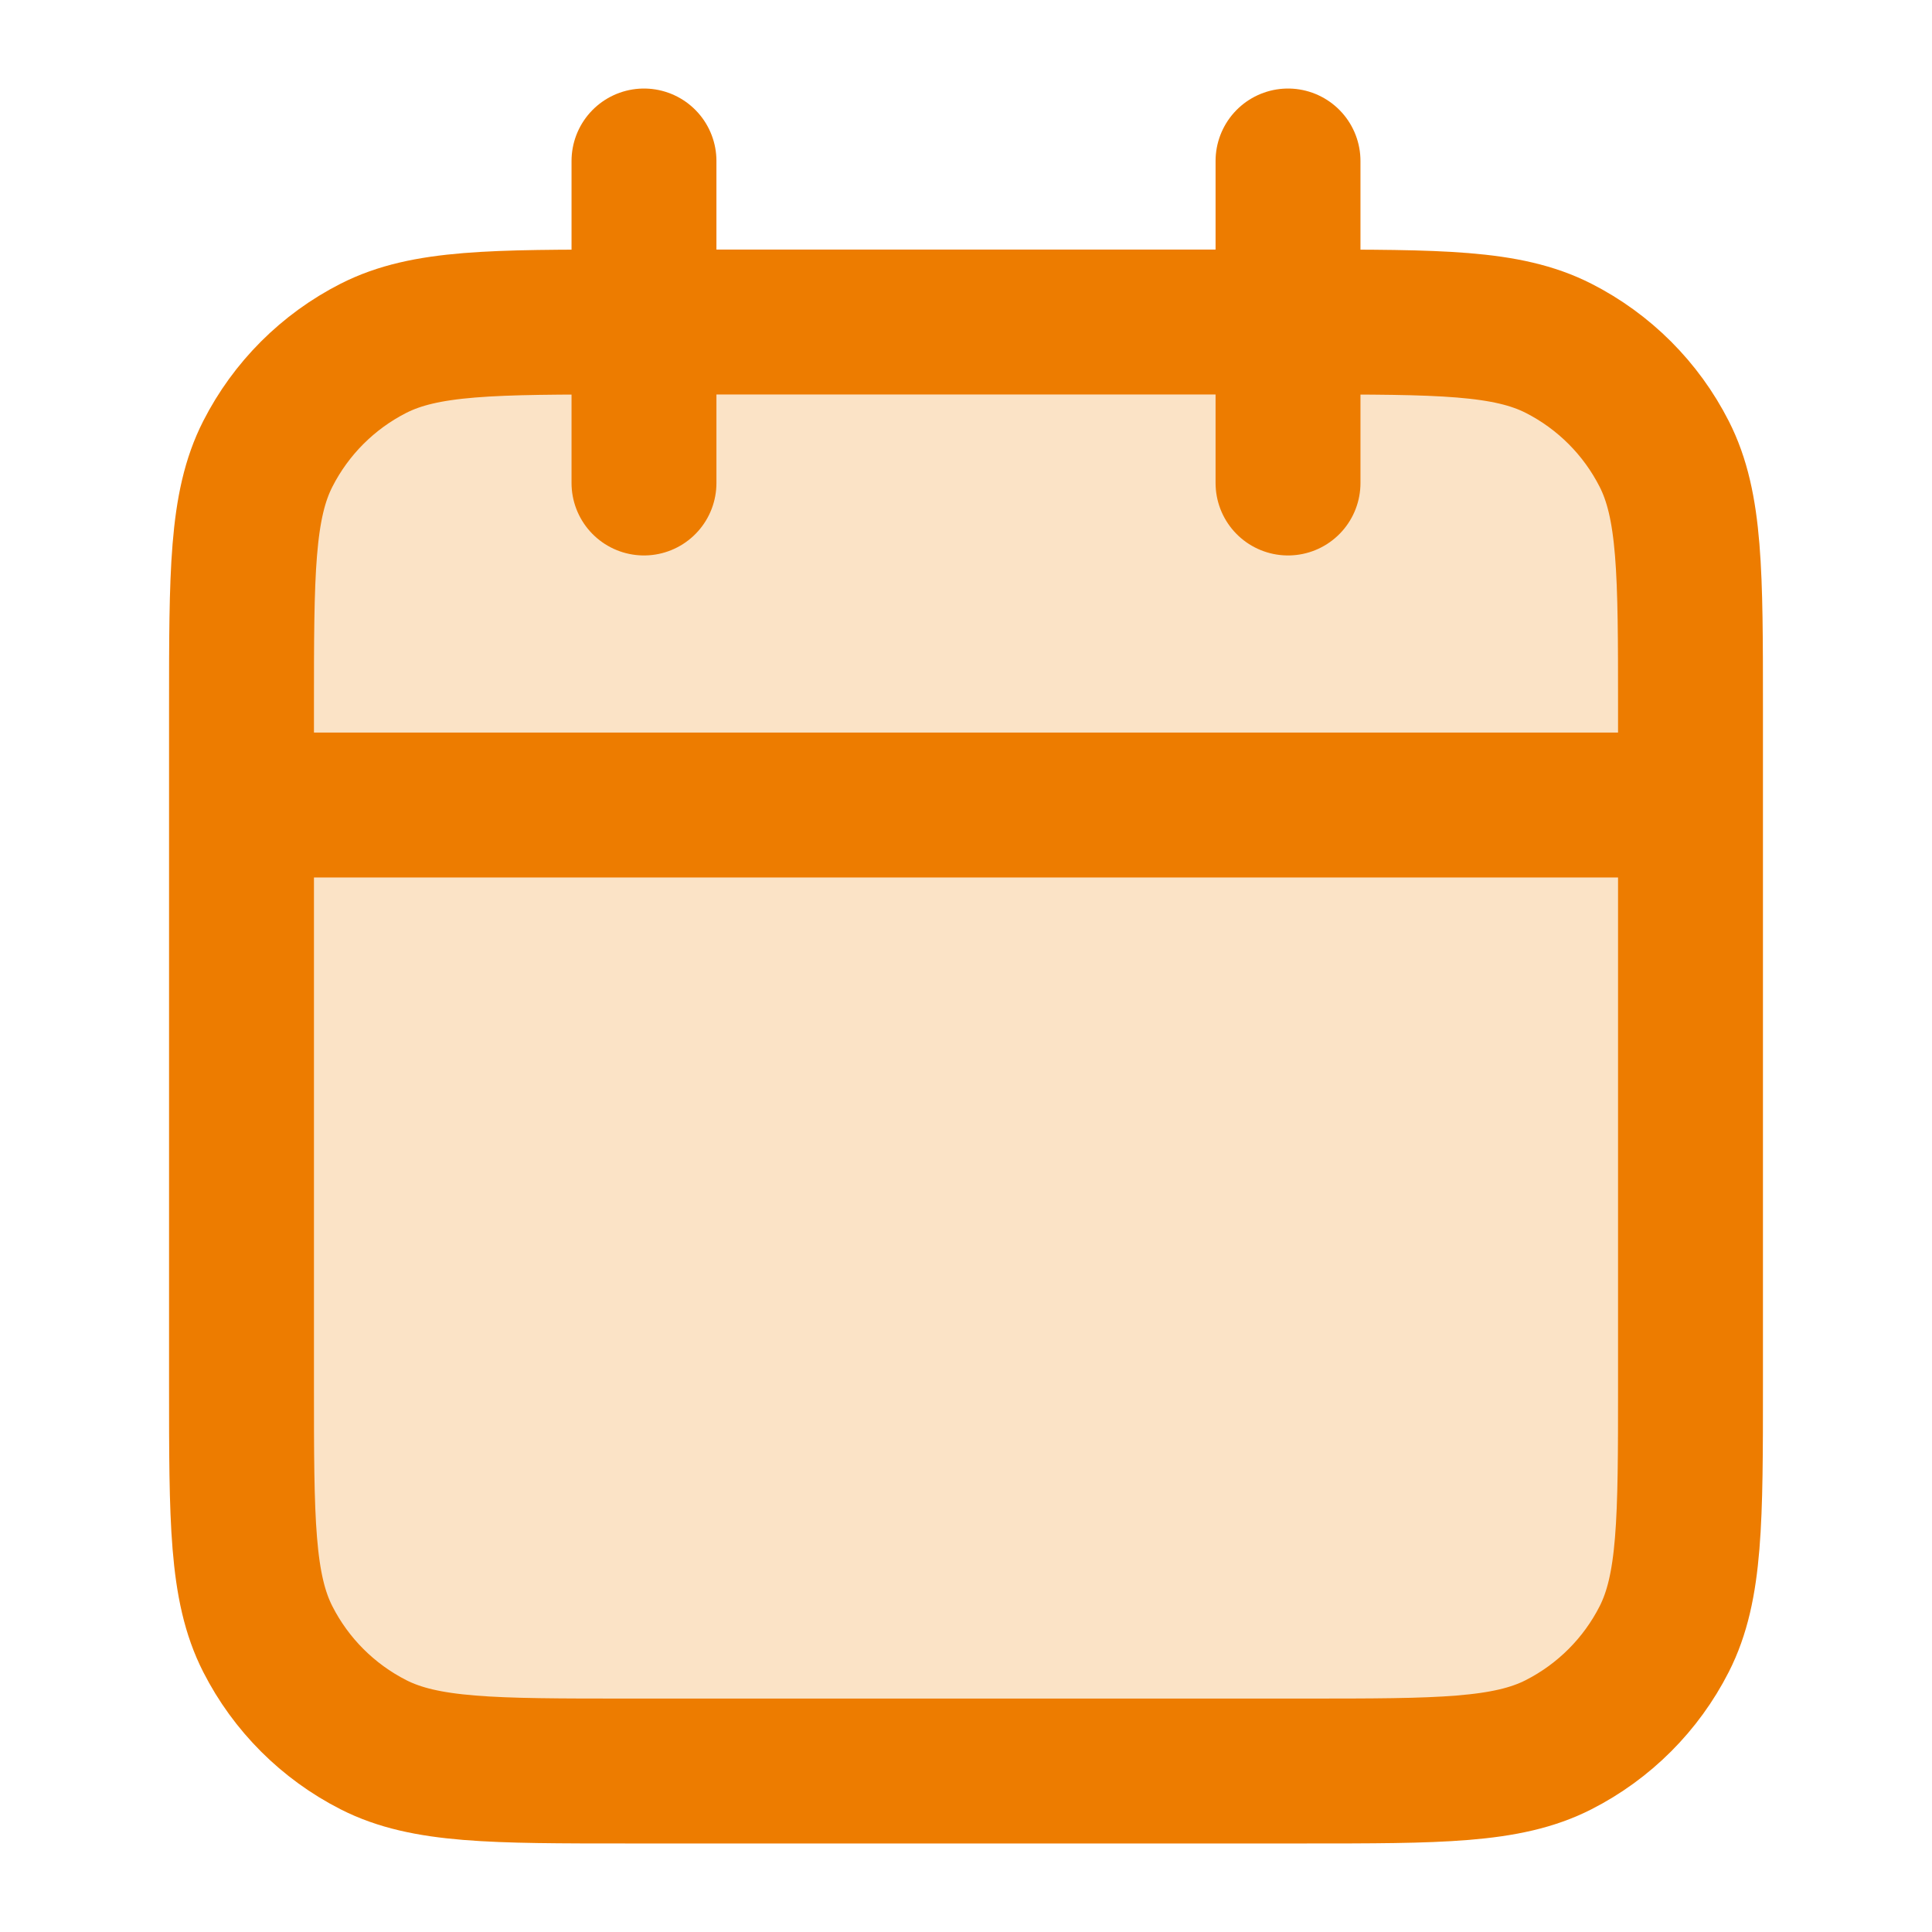
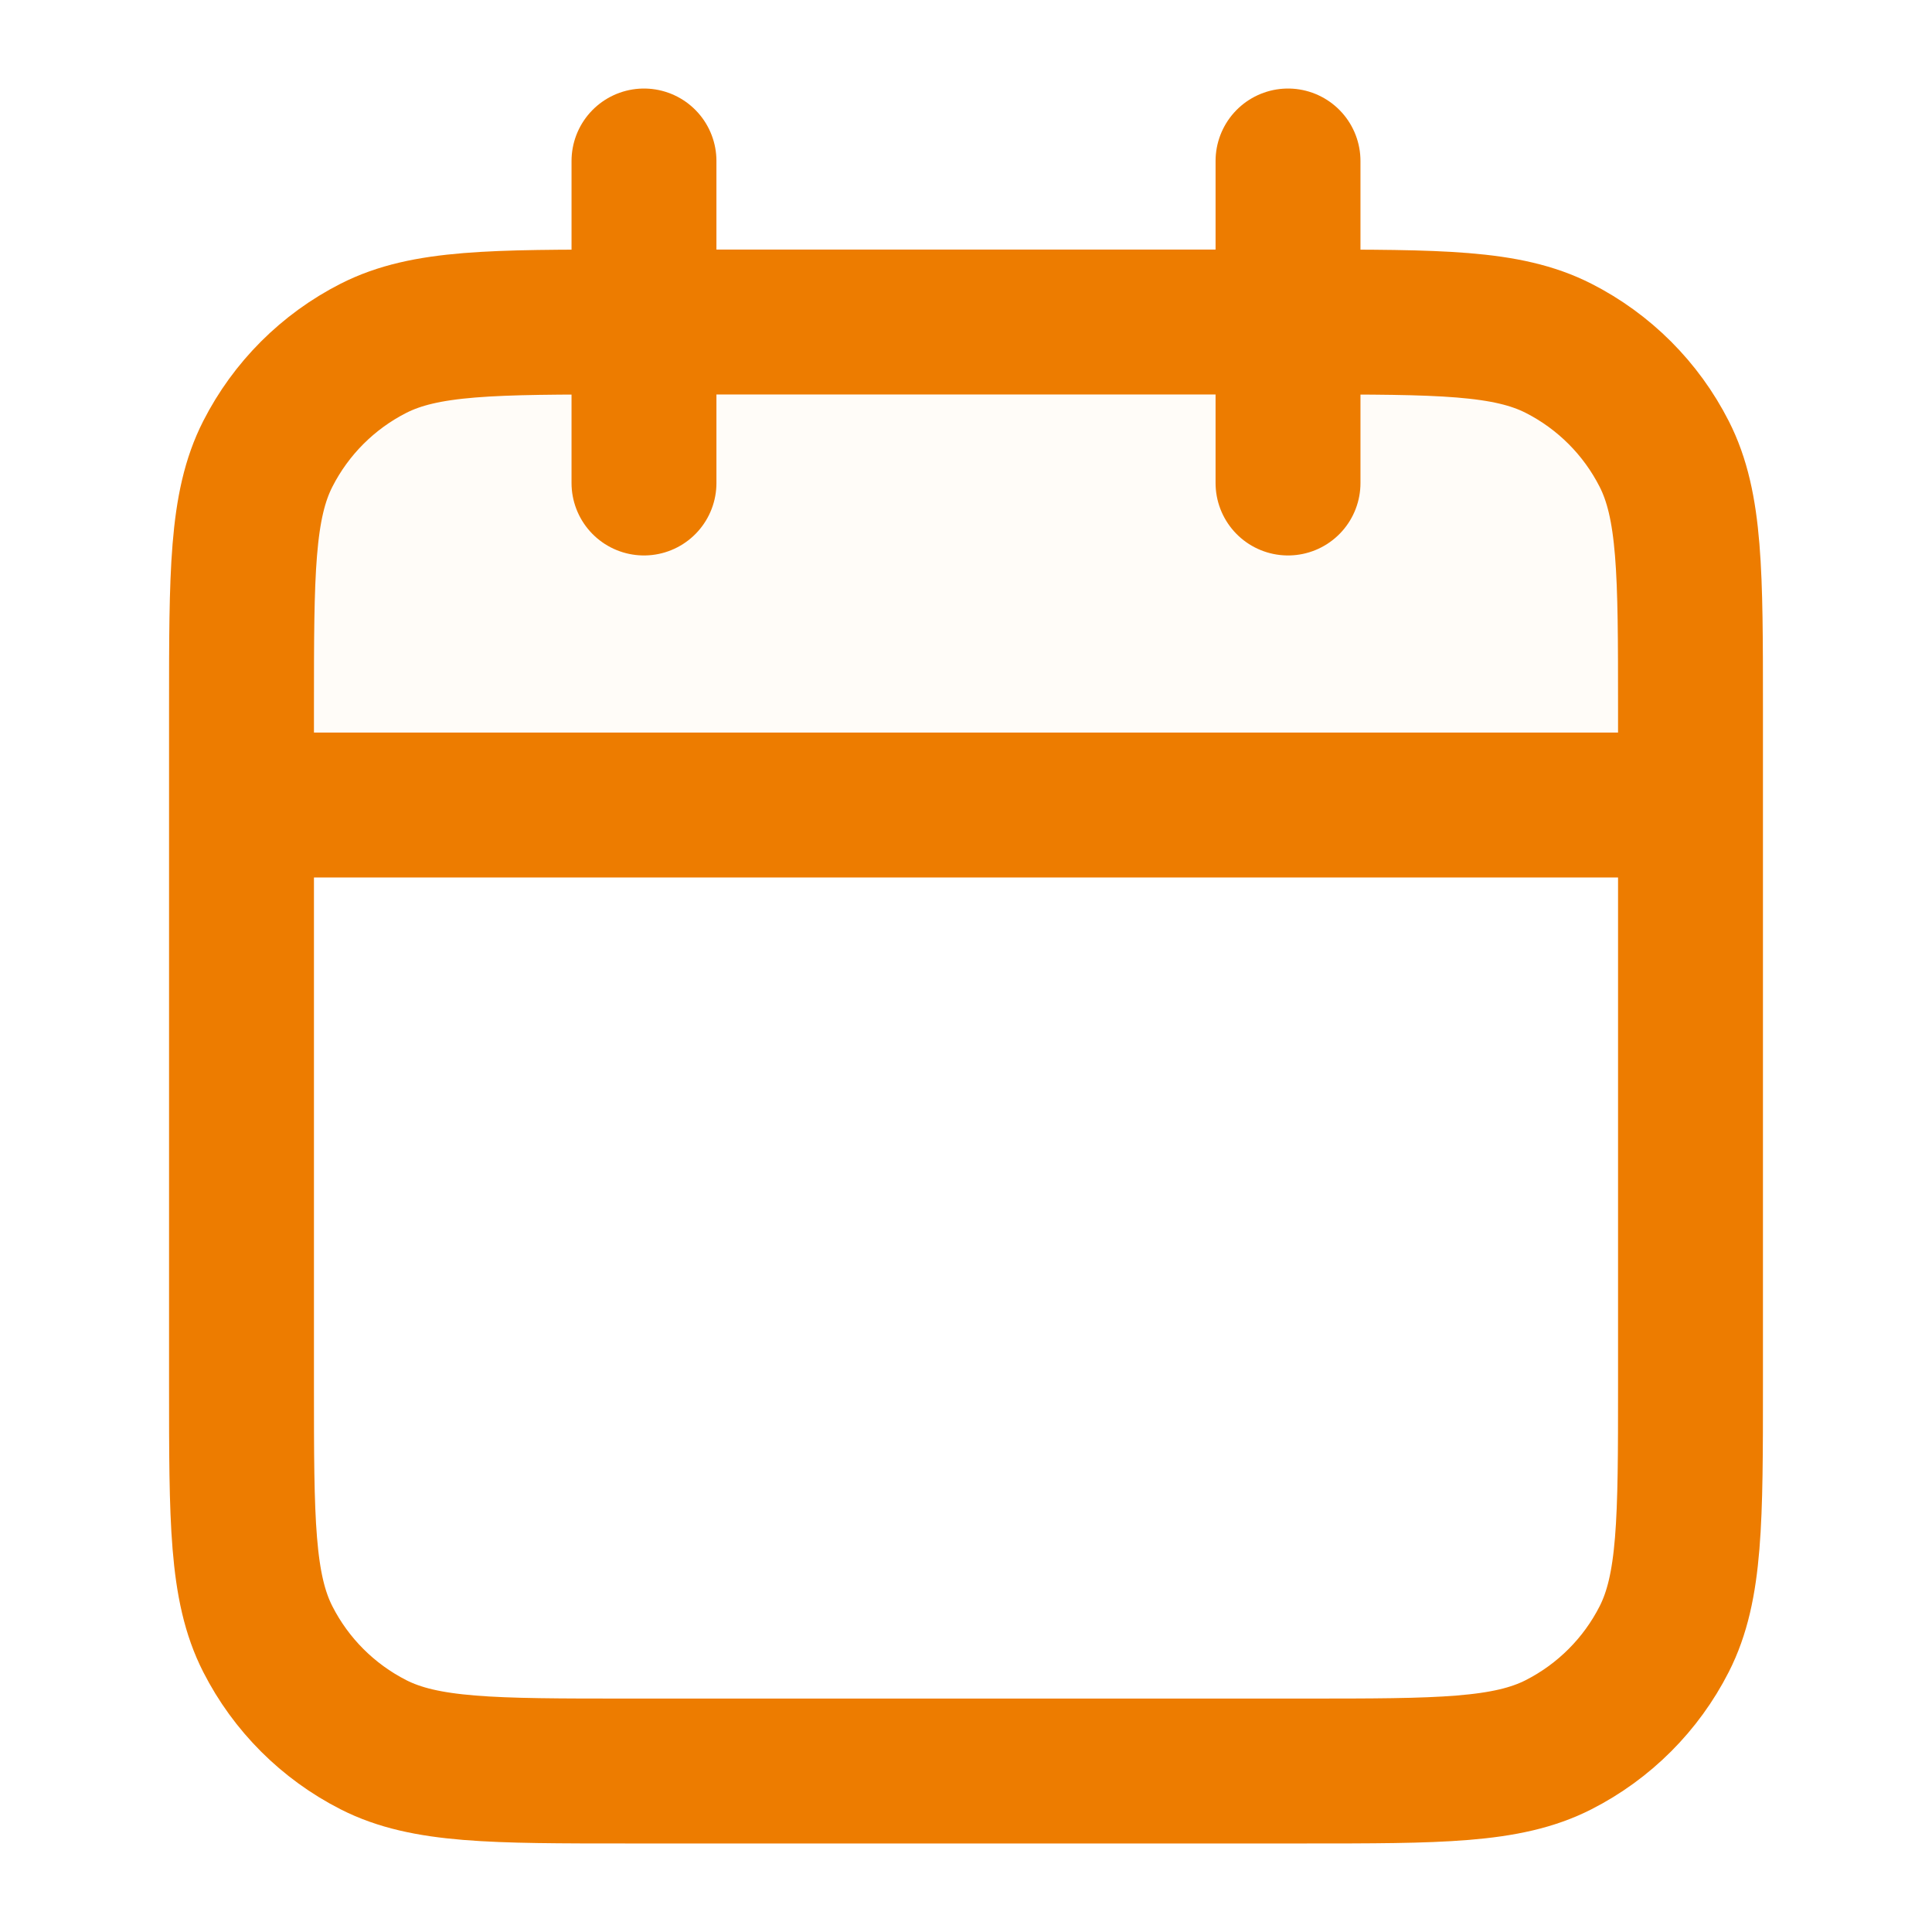
<svg xmlns="http://www.w3.org/2000/svg" width="40" height="40" viewBox="0 0 40 40" fill="none">
  <path opacity="0.12" d="M5 14.666C5 11.866 5 10.466 5.545 9.397C6.024 8.456 6.789 7.691 7.73 7.211C8.8 6.667 10.2 6.667 13 6.667H27C29.8 6.667 31.2 6.667 32.27 7.211C33.211 7.691 33.976 8.456 34.455 9.397C35 10.466 35 11.866 35 14.666V16.666H5V14.666Z" fill="#FBE3C6" />
-   <path d="M5 14.667C5 11.867 5 10.466 5.545 9.397C6.024 8.456 6.789 7.691 7.73 7.212C8.8 6.667 10.2 6.667 13 6.667H27C29.8 6.667 31.2 6.667 32.27 7.212C33.211 7.691 33.976 8.456 34.455 9.397C35 10.466 35 11.867 35 14.667V28.667C35 31.467 35 32.867 34.455 33.937C33.976 34.878 33.211 35.642 32.27 36.122C31.2 36.667 29.8 36.667 27 36.667H13C10.2 36.667 8.8 36.667 7.73 36.122C6.789 35.642 6.024 34.878 5.545 33.937C5 32.867 5 31.467 5 28.667V14.667Z" fill="#FBE3C6" />
  <path d="M35 16.667H5M26.667 3.333V10M13.333 3.333V10M13 36.667H27C29.8 36.667 31.2 36.667 32.27 36.122C33.211 35.642 33.976 34.878 34.455 33.937C35 32.867 35 31.467 35 28.667V14.667C35 11.867 35 10.466 34.455 9.397C33.976 8.456 33.211 7.691 32.27 7.212C31.2 6.667 29.8 6.667 27 6.667H13C10.2 6.667 8.8 6.667 7.73 7.212C6.789 7.691 6.024 8.456 5.545 9.397C5 10.466 5 11.867 5 14.667V28.667C5 31.467 5 32.867 5.545 33.937C6.024 34.878 6.789 35.642 7.73 36.122C8.8 36.667 10.2 36.667 13 36.667Z" stroke="#ED7C00" stroke-width="3" stroke-linecap="round" stroke-linejoin="round" />
</svg>